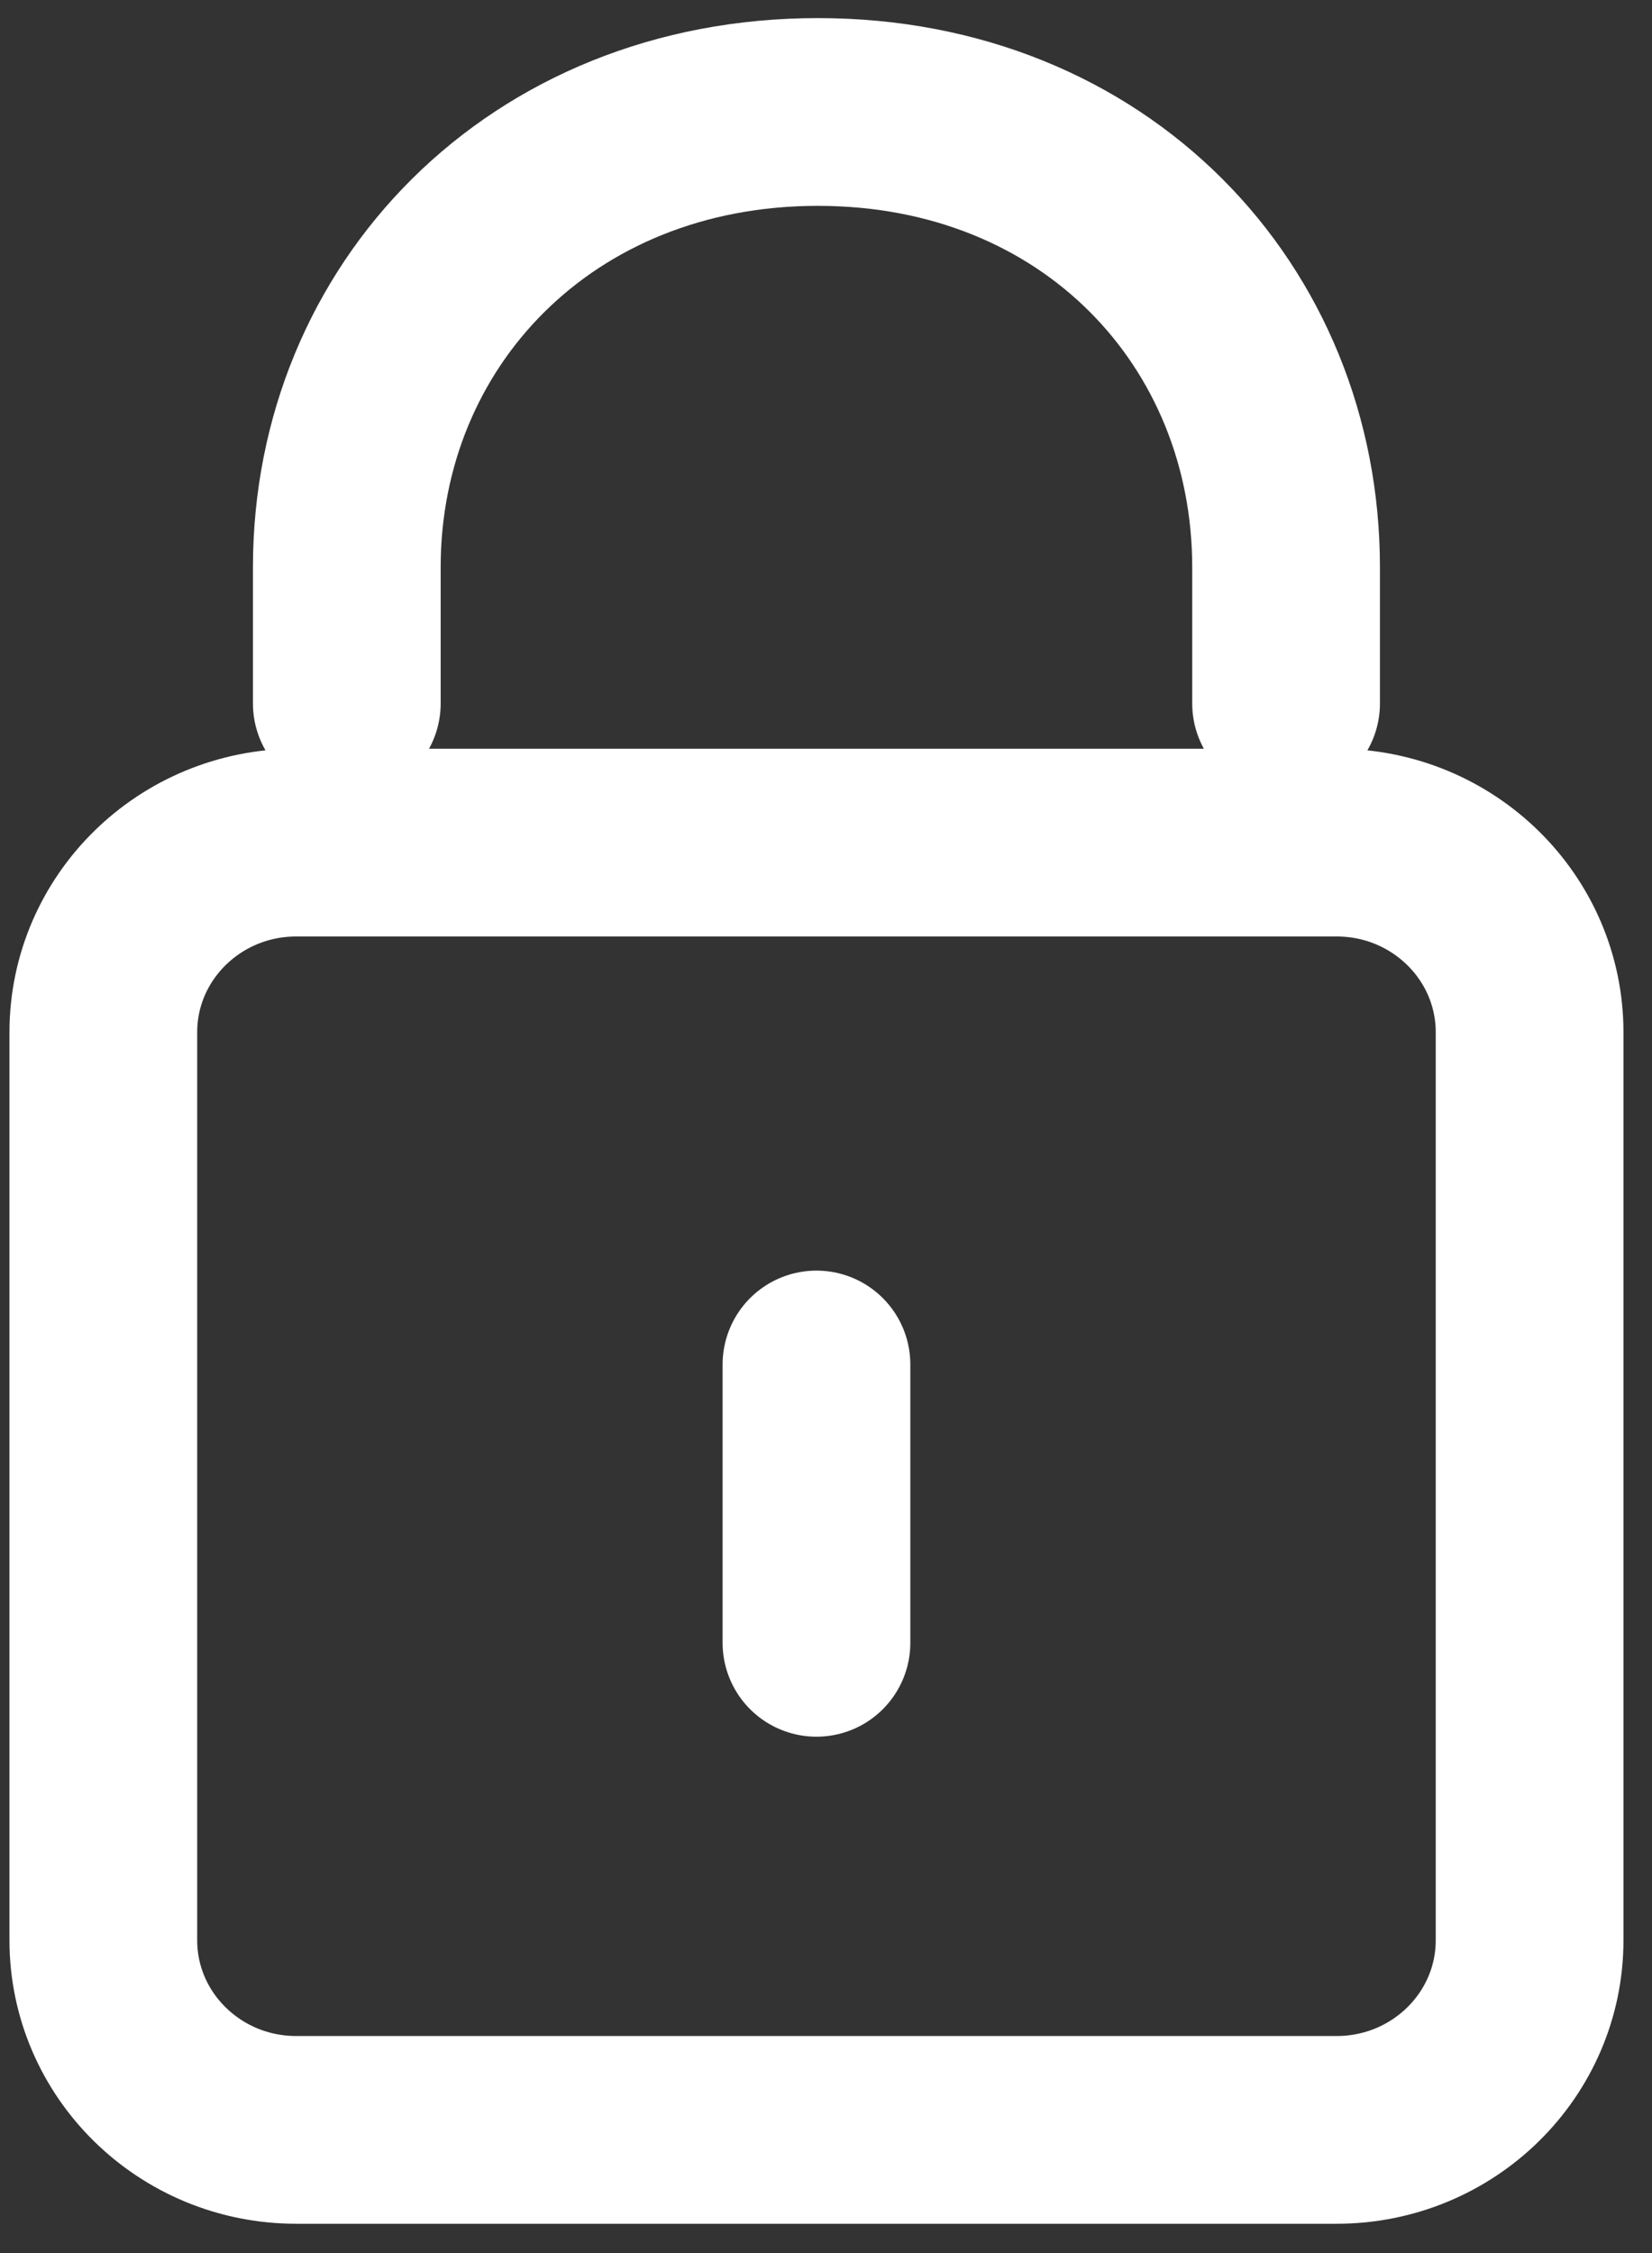
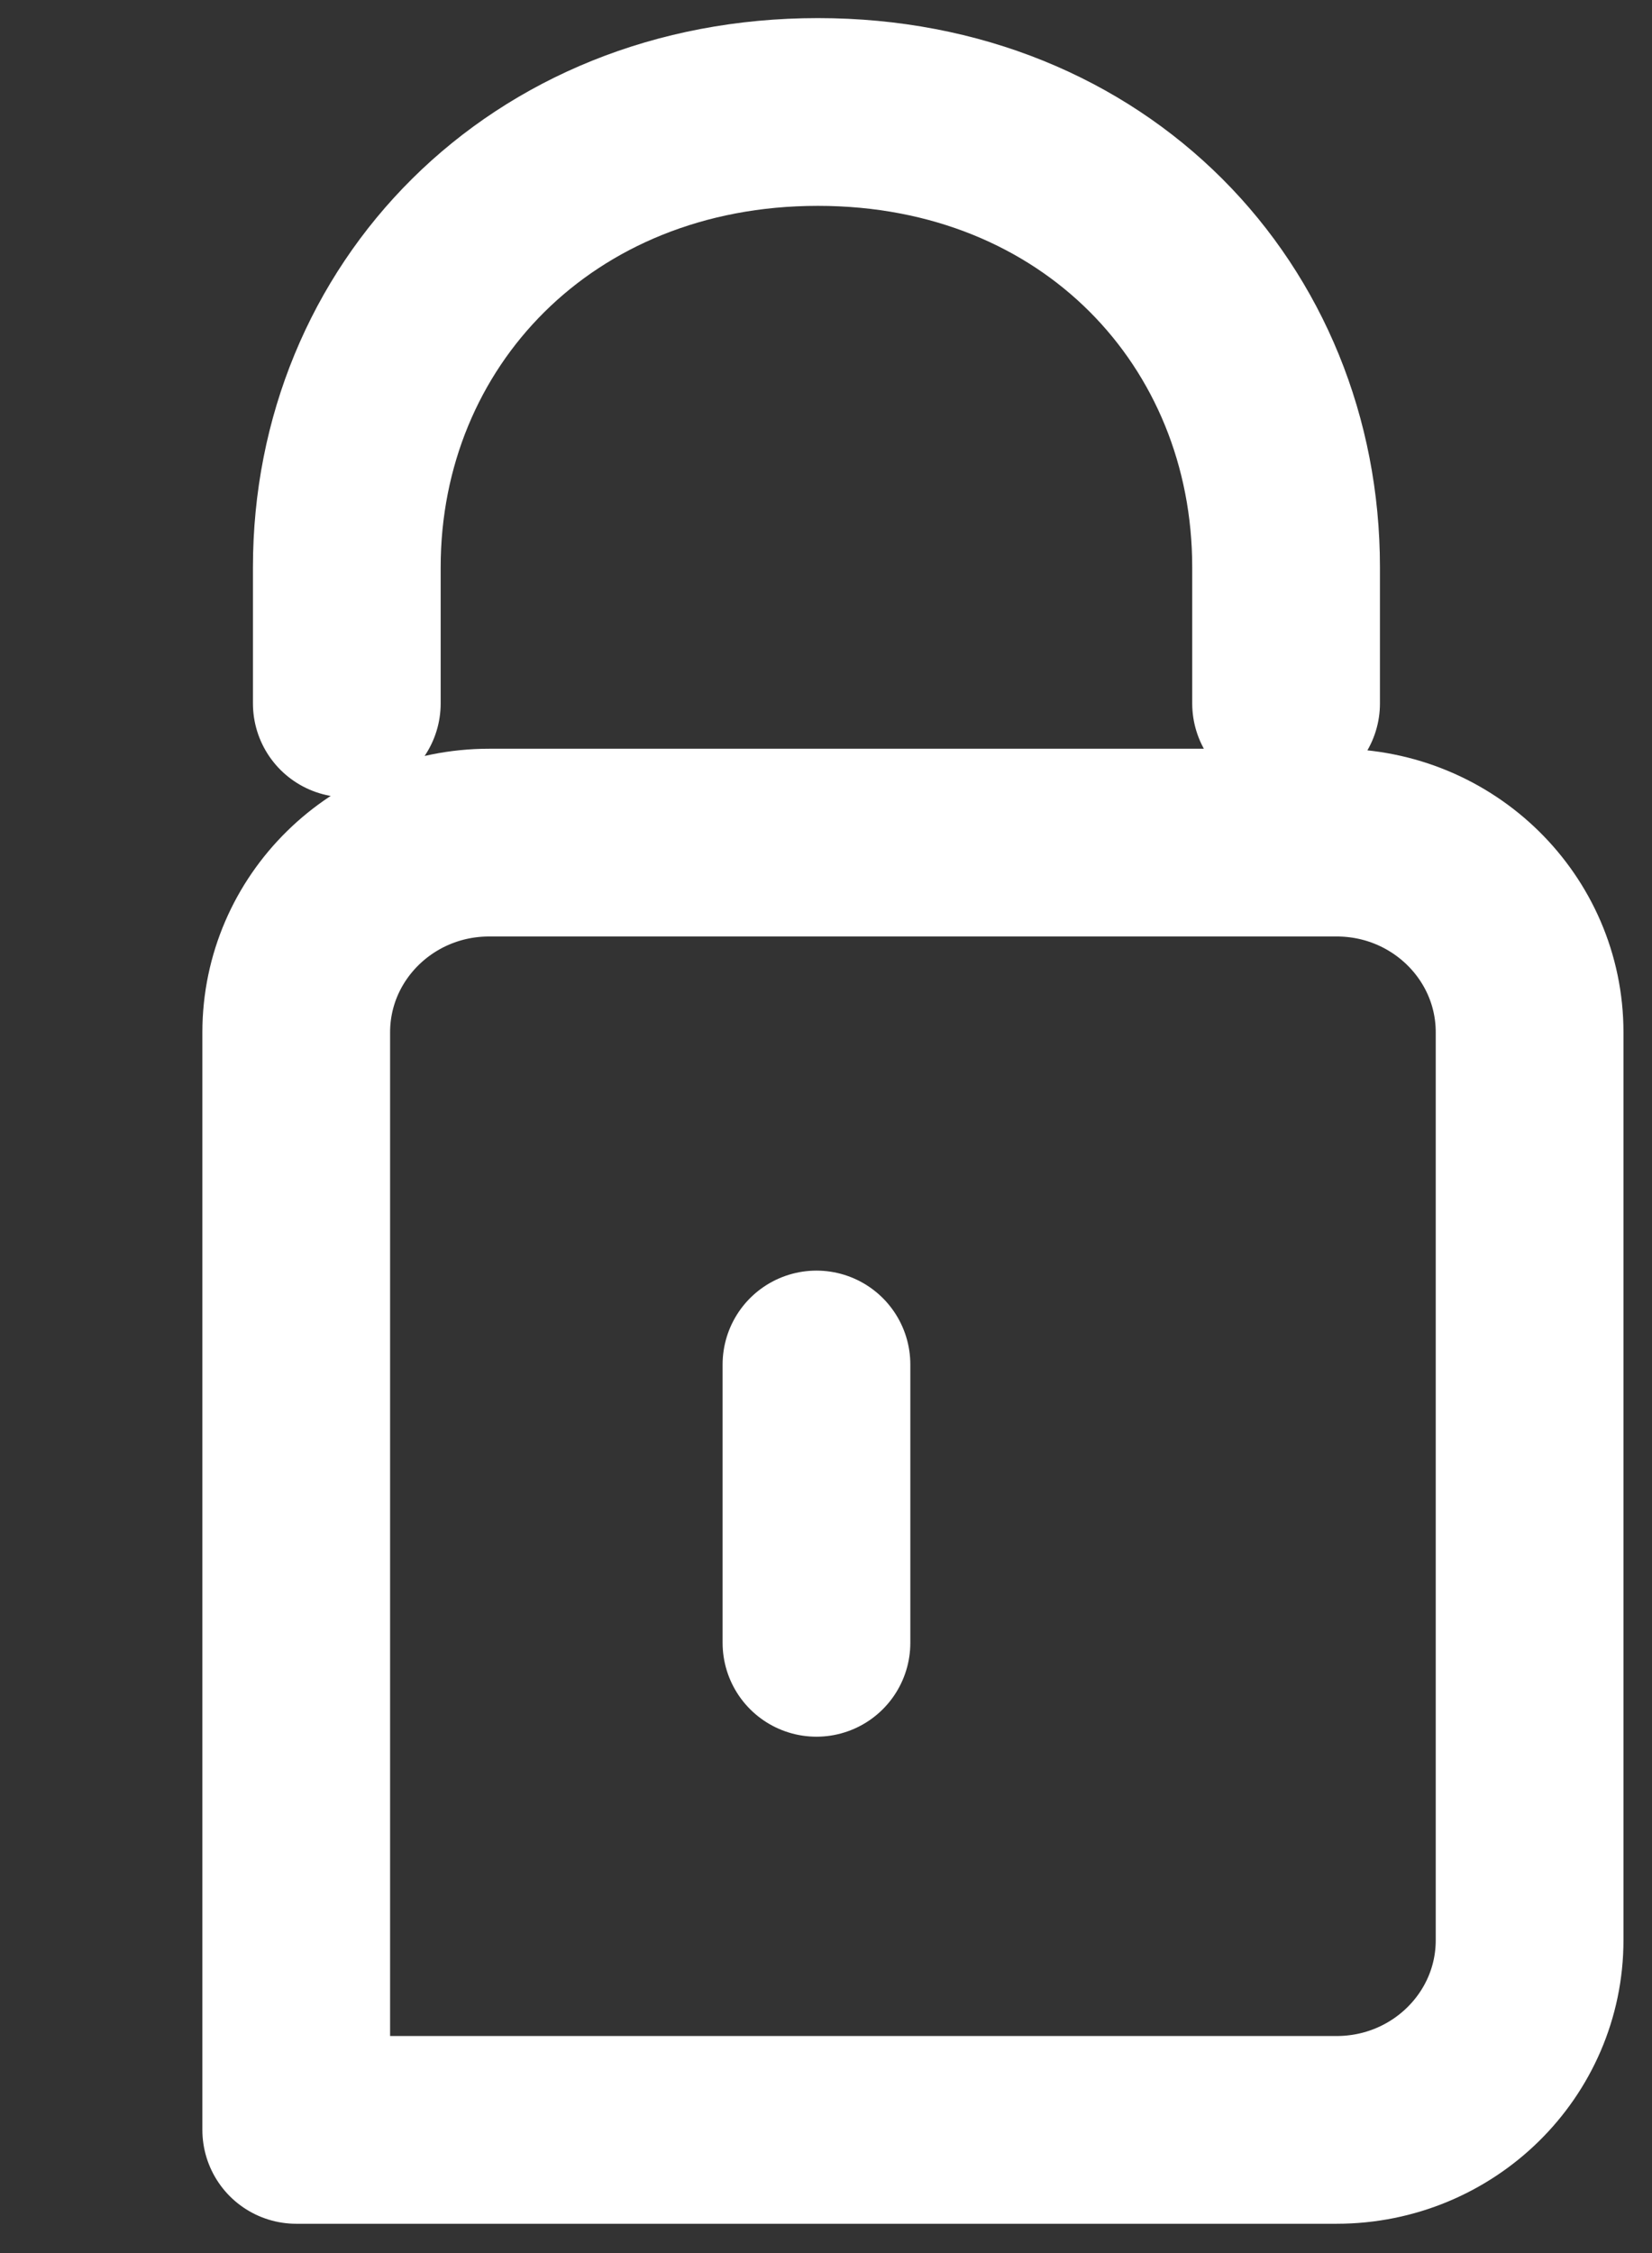
<svg xmlns="http://www.w3.org/2000/svg" width="44" height="60">
  <rect width="100%" height="100%" fill="#333333" stroke="none" />
  <g stroke="#FFF" stroke-width="5" fill="none" fill-rule="evenodd" stroke-linecap="round" stroke-linejoin="round">
-     <path d="M9.237 18.733v-3.626c0-6.697 5.16-12.125 12.547-12.125 7.388 0 12.47 5.428 12.47 12.125v3.626M35.6 56.72H7.89c-2.837 0-5.138-2.262-5.138-5.053V27.492c0-2.79 2.3-5.053 5.138-5.053H35.6c2.839 0 5.14 2.262 5.14 5.053v24.175c0 2.79-2.301 5.053-5.14 5.053zM21.746 36.337v7.412" />
+     <path d="M9.237 18.733v-3.626c0-6.697 5.16-12.125 12.547-12.125 7.388 0 12.47 5.428 12.47 12.125v3.626M35.6 56.72H7.89V27.492c0-2.79 2.3-5.053 5.138-5.053H35.6c2.839 0 5.14 2.262 5.14 5.053v24.175c0 2.79-2.301 5.053-5.14 5.053zM21.746 36.337v7.412" />
  </g>
</svg>